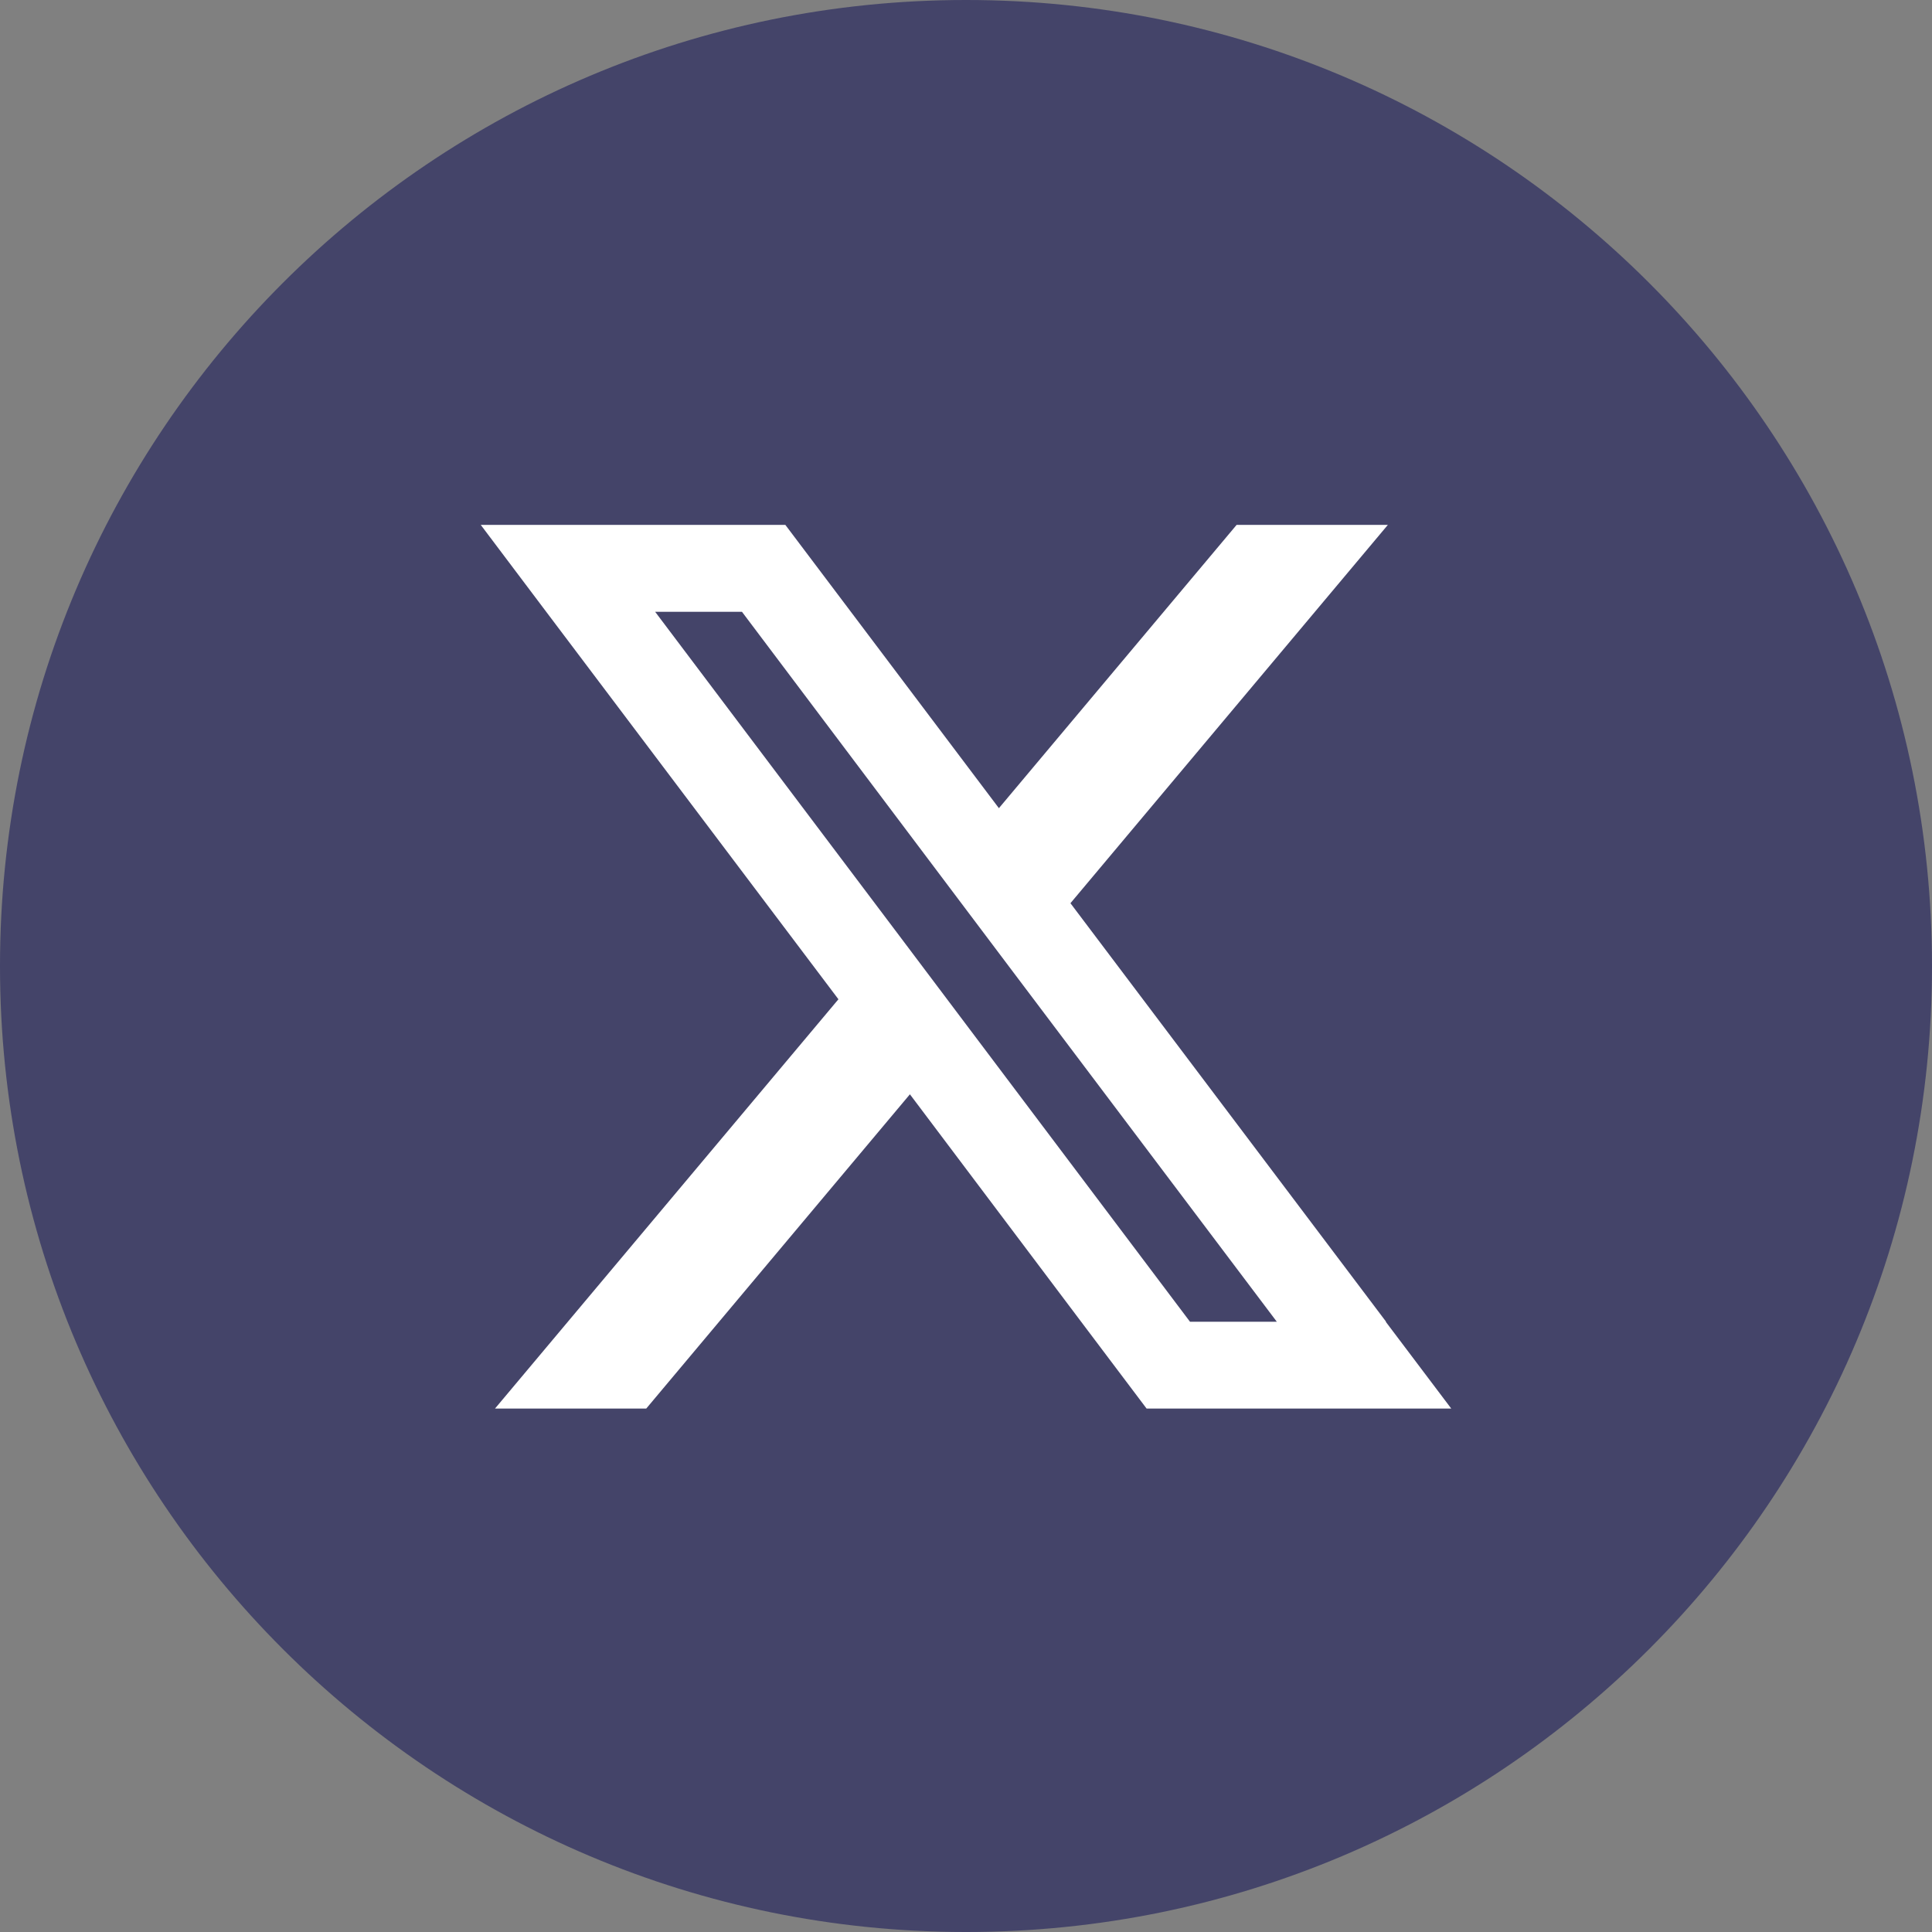
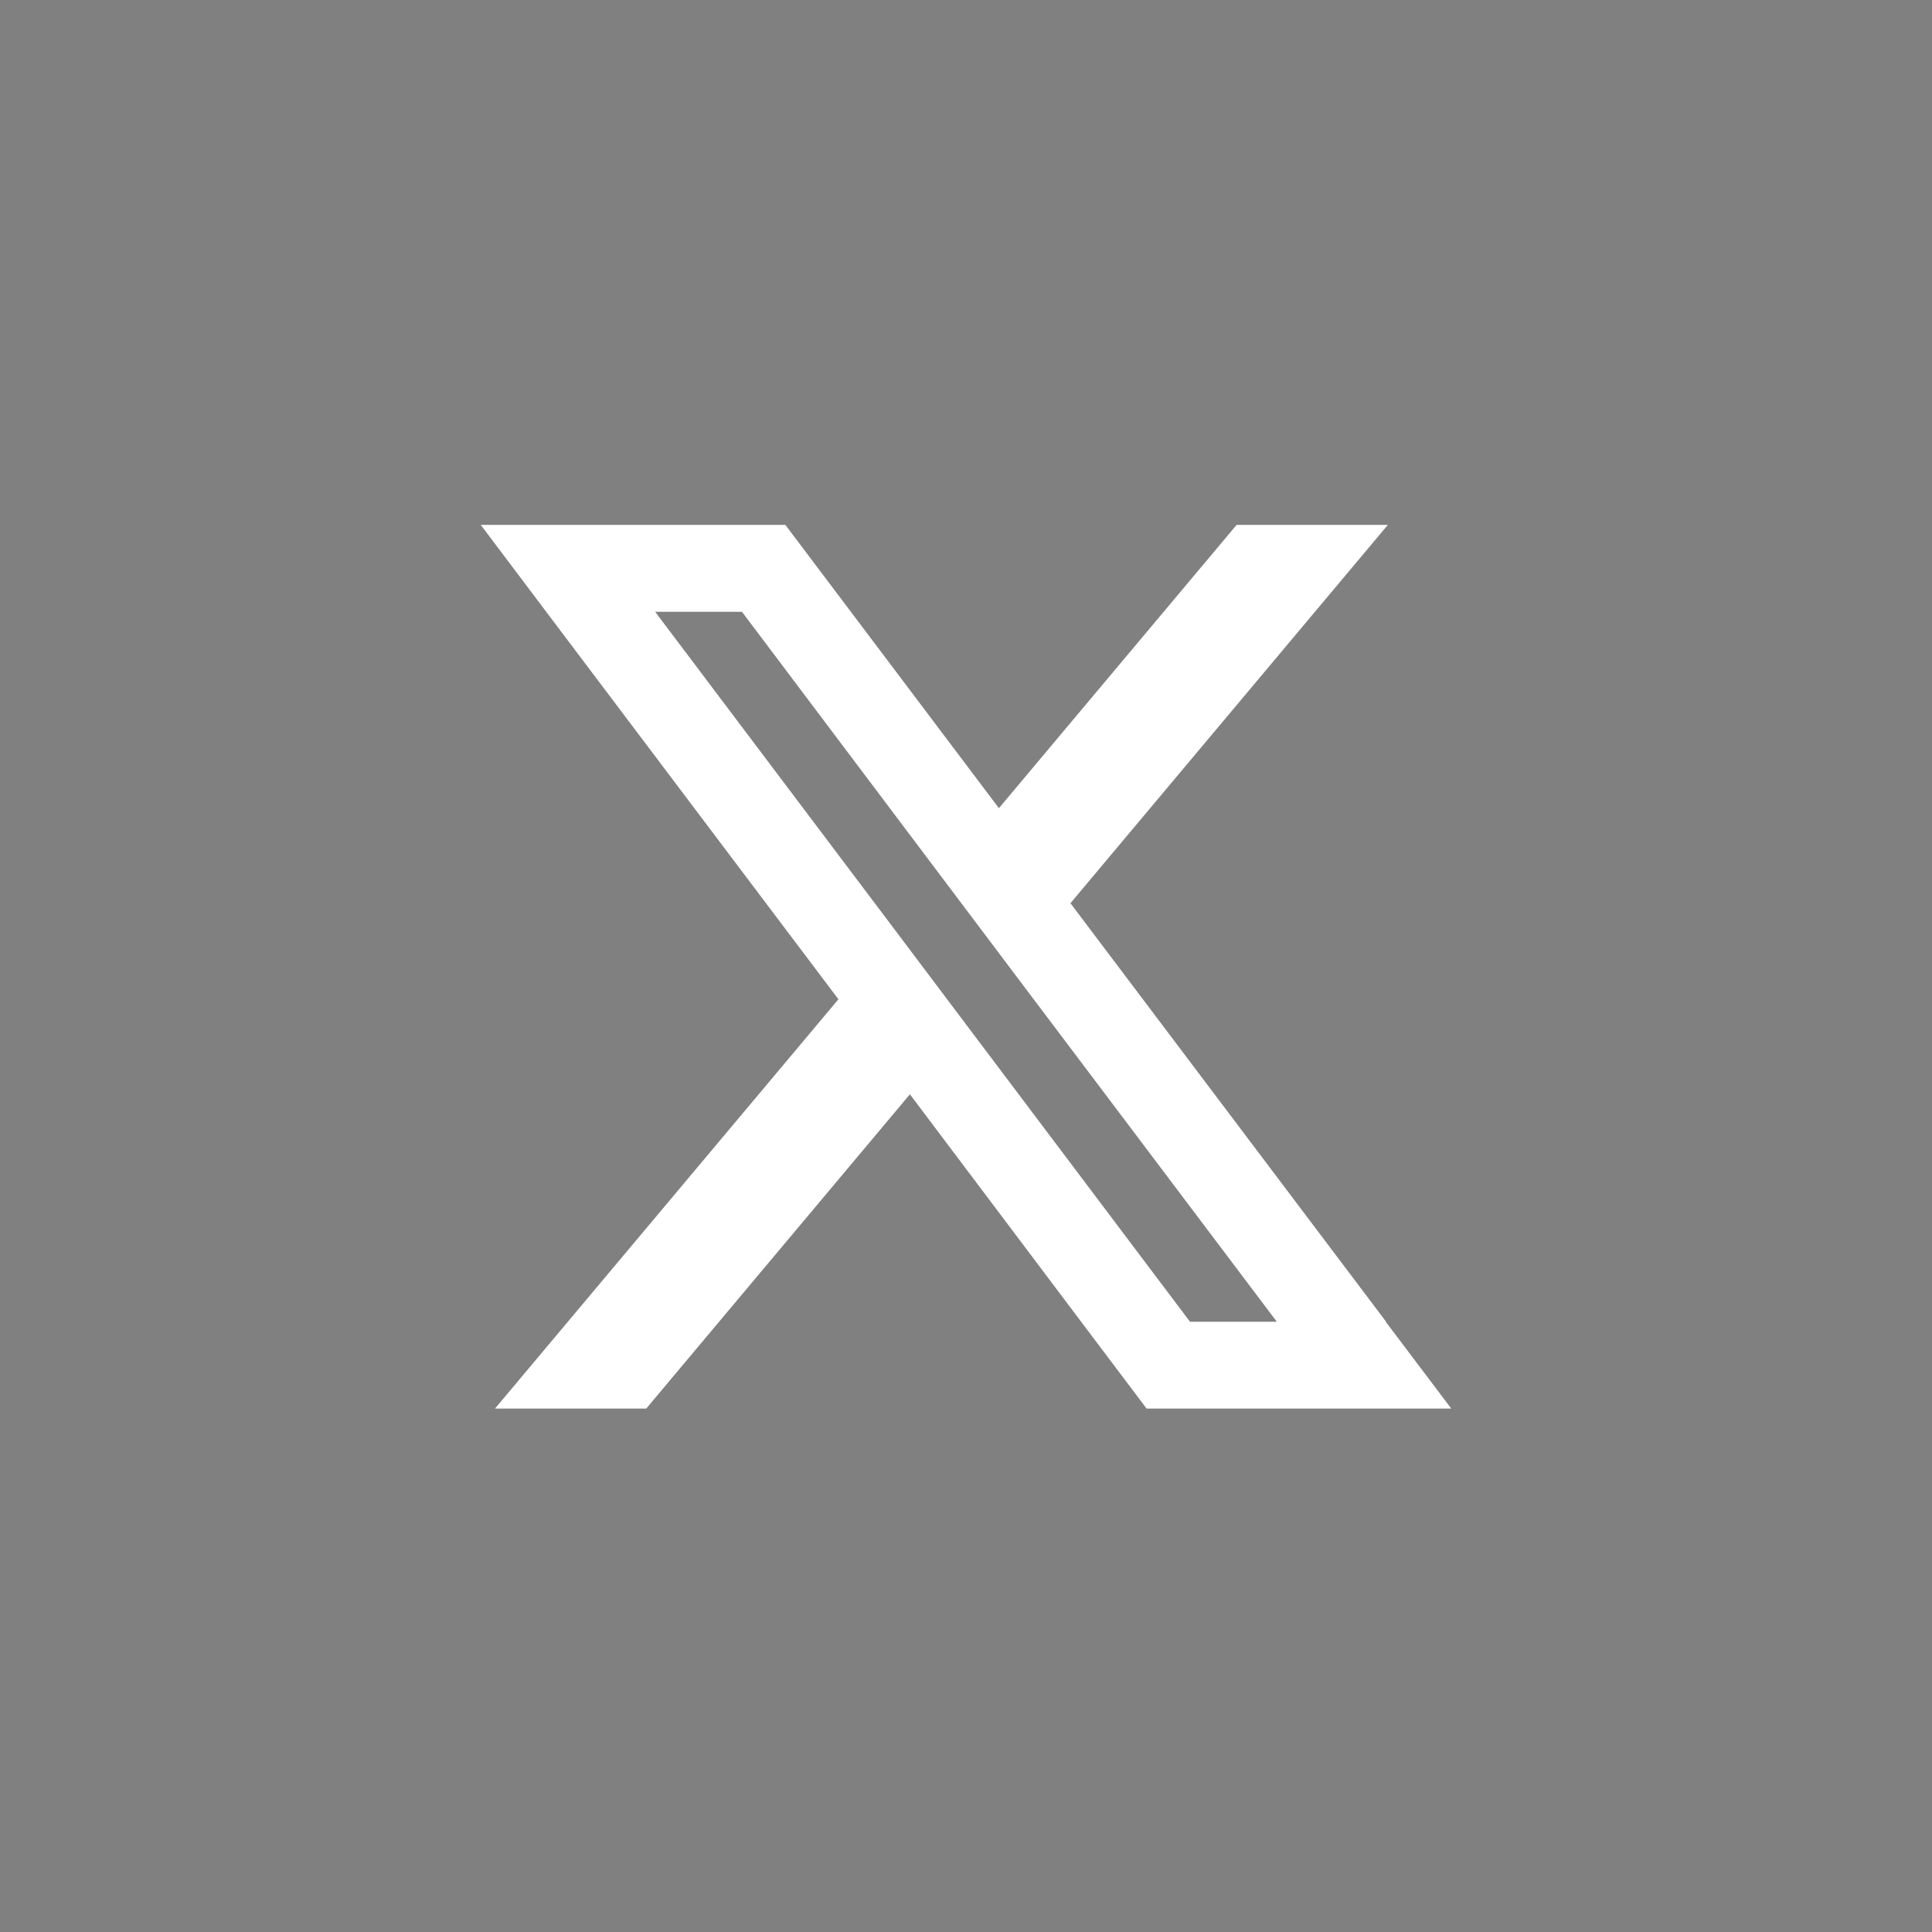
<svg xmlns="http://www.w3.org/2000/svg" width="32" height="32" viewBox="0 0 32 32" fill="none">
  <rect x="0" y="0" width="32" height="32" fill="#808080" stroke="none" />
-   <path d="M16.003 0H15.997C7.162 0 0 7.162 0 15.997V16.003C0 24.838 7.162 32 15.997 32H16.003C24.838 32 32 24.838 32 16.003V15.997C32 7.162 24.838 0 16.003 0Z" fill="#444469" />
  <path d="M22.958 21.892L17.73 14.96L22.987 8.694H20.482L16.545 13.386L14.093 10.133L13.008 8.694H11.311H9.767H7.963L9.047 10.133L13.887 16.551L8.199 23.33H10.704L15.071 18.125L17.907 21.892L18.991 23.33H20.795H22.233H24.037L22.952 21.892H22.958ZM19.71 21.892L16.02 16.993L14.836 15.42L10.851 10.133H12.289L15.59 14.518L16.775 16.092L21.148 21.892H19.704H19.71Z" fill="white" />
</svg>